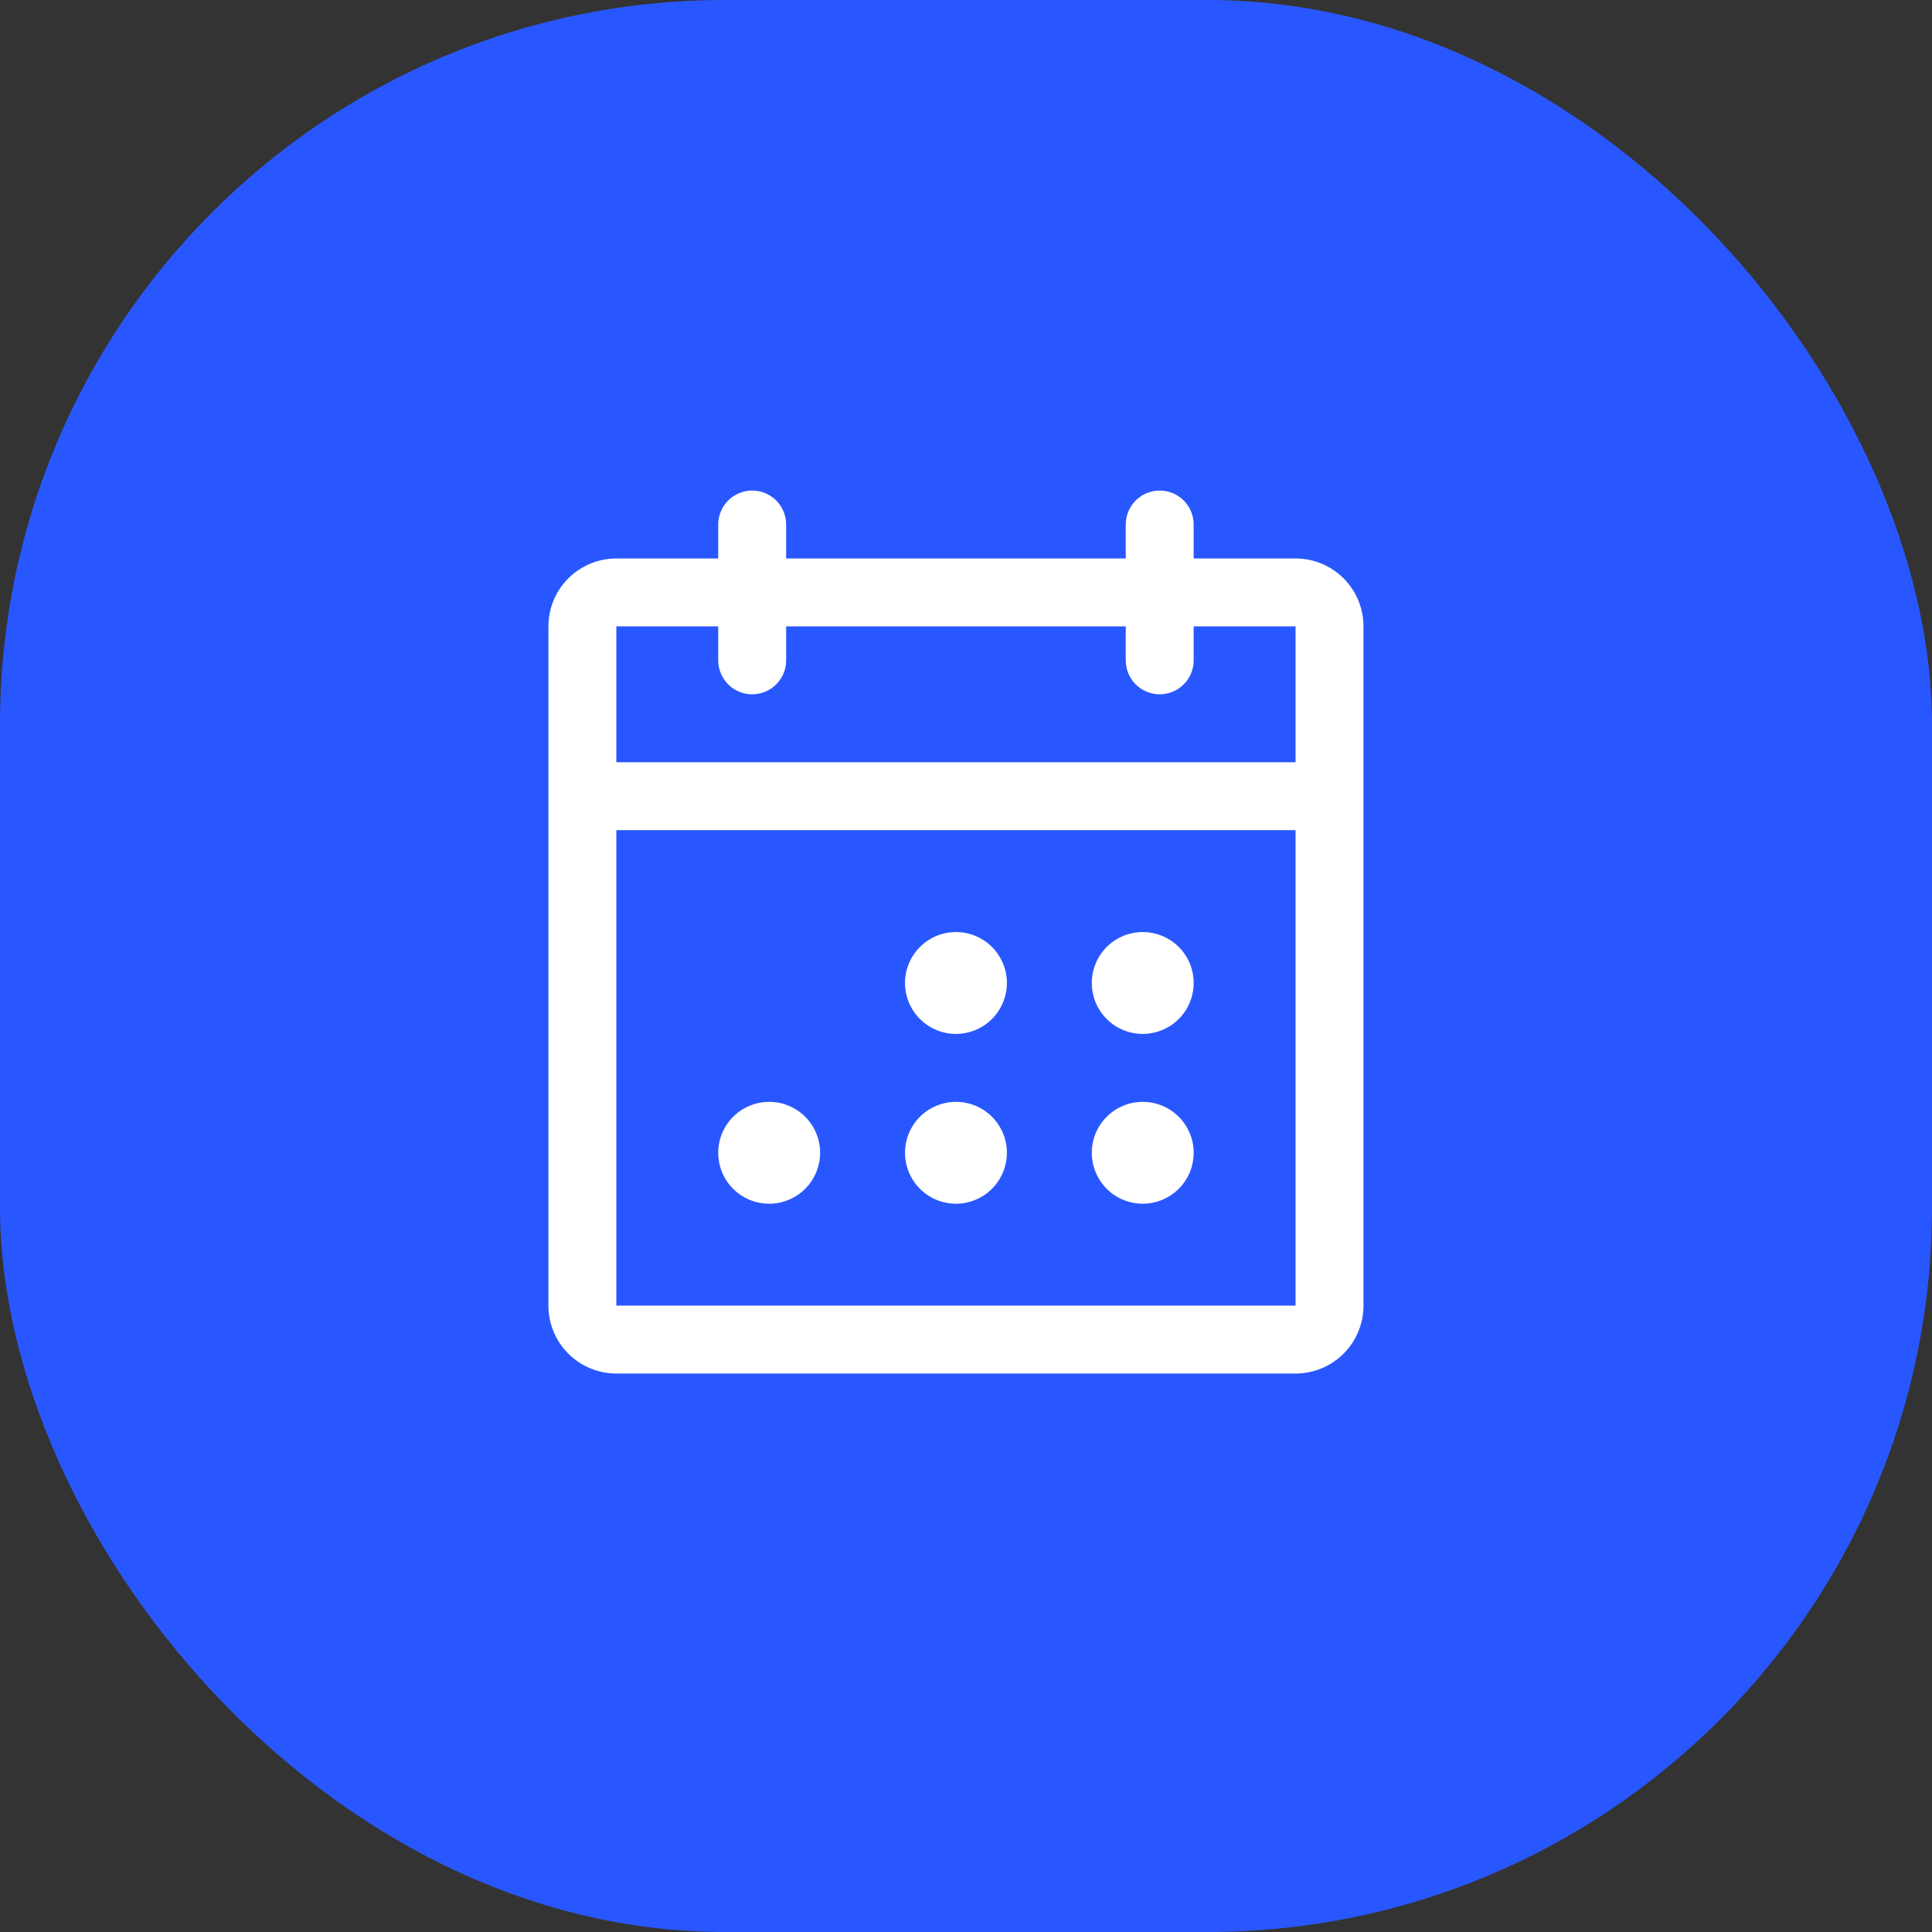
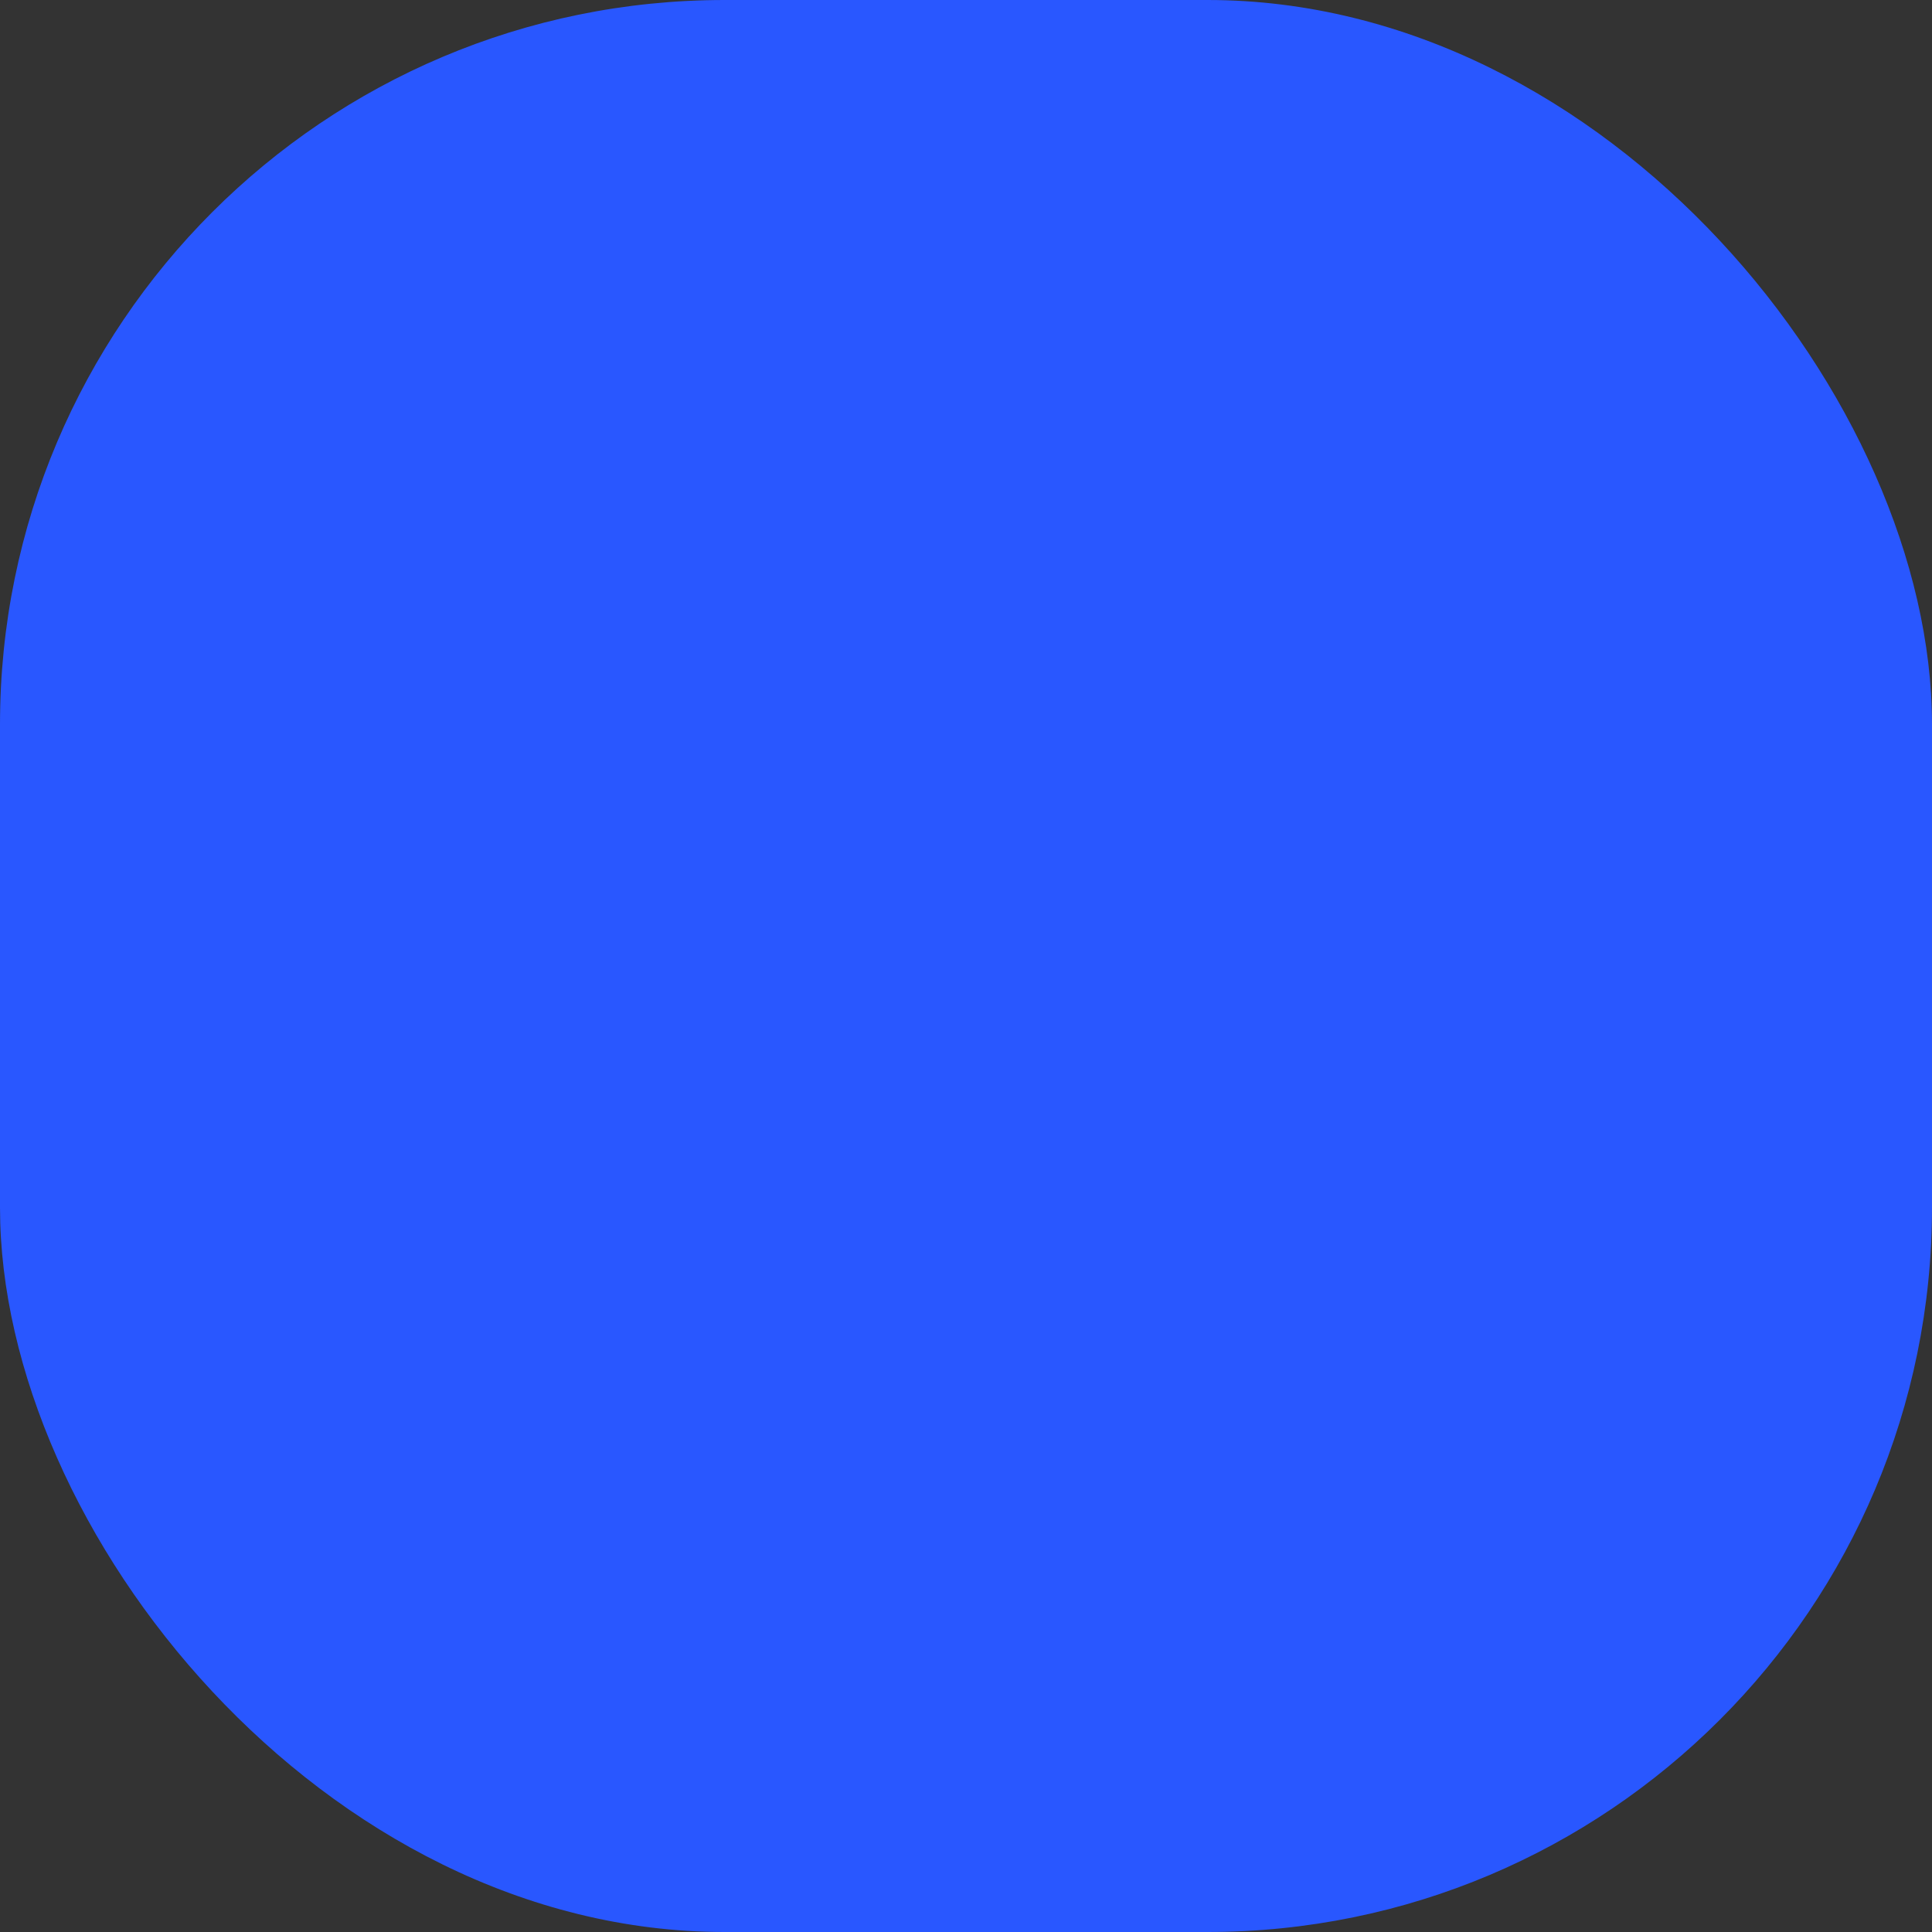
<svg xmlns="http://www.w3.org/2000/svg" width="64" height="64" viewBox="0 0 64 64" fill="none">
  <rect x="0" y="0" width="64" height="64" fill="#333333" stroke="none" />
  <rect width="64" height="64" rx="24" fill="#2957FF" />
-   <path d="M42.917 18.5H39.542V17.375C39.542 17.077 39.423 16.791 39.212 16.579C39.002 16.369 38.715 16.25 38.417 16.25C38.119 16.25 37.833 16.369 37.621 16.579C37.41 16.791 37.292 17.077 37.292 17.375V18.5H26.042V17.375C26.042 17.077 25.924 16.791 25.712 16.579C25.502 16.369 25.215 16.25 24.917 16.25C24.619 16.25 24.332 16.369 24.122 16.579C23.91 16.791 23.792 17.077 23.792 17.375V18.5H20.417C19.82 18.5 19.248 18.737 18.826 19.159C18.404 19.581 18.167 20.153 18.167 20.75V43.25C18.167 43.847 18.404 44.419 18.826 44.841C19.248 45.263 19.82 45.5 20.417 45.5H42.917C43.514 45.5 44.086 45.263 44.508 44.841C44.93 44.419 45.167 43.847 45.167 43.25V20.75C45.167 20.153 44.93 19.581 44.508 19.159C44.086 18.737 43.514 18.5 42.917 18.5ZM23.792 20.75V21.875C23.792 22.173 23.91 22.459 24.122 22.671C24.332 22.881 24.619 23 24.917 23C25.215 23 25.502 22.881 25.712 22.671C25.924 22.459 26.042 22.173 26.042 21.875V20.75H37.292V21.875C37.292 22.173 37.41 22.459 37.621 22.671C37.833 22.881 38.119 23 38.417 23C38.715 23 39.002 22.881 39.212 22.671C39.423 22.459 39.542 22.173 39.542 21.875V20.75H42.917V25.25H20.417V20.75H23.792ZM42.917 43.25H20.417V27.5H42.917V43.25ZM33.355 32.562C33.355 32.896 33.255 33.222 33.07 33.5C32.885 33.778 32.621 33.994 32.313 34.121C32.004 34.249 31.665 34.283 31.338 34.218C31.01 34.153 30.71 33.992 30.474 33.756C30.238 33.52 30.077 33.219 30.012 32.892C29.947 32.564 29.98 32.225 30.108 31.917C30.236 31.608 30.452 31.345 30.73 31.159C31.007 30.974 31.333 30.875 31.667 30.875C32.114 30.875 32.544 31.053 32.86 31.369C33.177 31.686 33.355 32.115 33.355 32.562ZM39.542 32.562C39.542 32.896 39.443 33.222 39.258 33.5C39.072 33.778 38.809 33.994 38.5 34.121C38.192 34.249 37.853 34.283 37.525 34.218C37.198 34.153 36.897 33.992 36.661 33.756C36.425 33.52 36.264 33.219 36.199 32.892C36.134 32.564 36.168 32.225 36.295 31.917C36.423 31.608 36.639 31.345 36.917 31.159C37.194 30.974 37.521 30.875 37.855 30.875C38.302 30.875 38.731 31.053 39.048 31.369C39.364 31.686 39.542 32.115 39.542 32.562ZM27.167 38.188C27.167 38.521 27.068 38.847 26.883 39.125C26.697 39.403 26.434 39.619 26.125 39.746C25.817 39.874 25.478 39.908 25.15 39.843C24.823 39.778 24.522 39.617 24.286 39.381C24.05 39.145 23.89 38.844 23.824 38.517C23.759 38.189 23.793 37.85 23.92 37.542C24.048 37.233 24.265 36.97 24.542 36.784C24.82 36.599 25.146 36.5 25.48 36.5C25.927 36.5 26.356 36.678 26.673 36.994C26.989 37.311 27.167 37.74 27.167 38.188ZM33.355 38.188C33.355 38.521 33.255 38.847 33.07 39.125C32.885 39.403 32.621 39.619 32.313 39.746C32.004 39.874 31.665 39.908 31.338 39.843C31.01 39.778 30.71 39.617 30.474 39.381C30.238 39.145 30.077 38.844 30.012 38.517C29.947 38.189 29.98 37.85 30.108 37.542C30.236 37.233 30.452 36.97 30.73 36.784C31.007 36.599 31.333 36.5 31.667 36.5C32.114 36.5 32.544 36.678 32.86 36.994C33.177 37.311 33.355 37.74 33.355 38.188ZM39.542 38.188C39.542 38.521 39.443 38.847 39.258 39.125C39.072 39.403 38.809 39.619 38.5 39.746C38.192 39.874 37.853 39.908 37.525 39.843C37.198 39.778 36.897 39.617 36.661 39.381C36.425 39.145 36.264 38.844 36.199 38.517C36.134 38.189 36.168 37.85 36.295 37.542C36.423 37.233 36.639 36.97 36.917 36.784C37.194 36.599 37.521 36.5 37.855 36.5C38.302 36.5 38.731 36.678 39.048 36.994C39.364 37.311 39.542 37.74 39.542 38.188Z" fill="white" />
</svg>